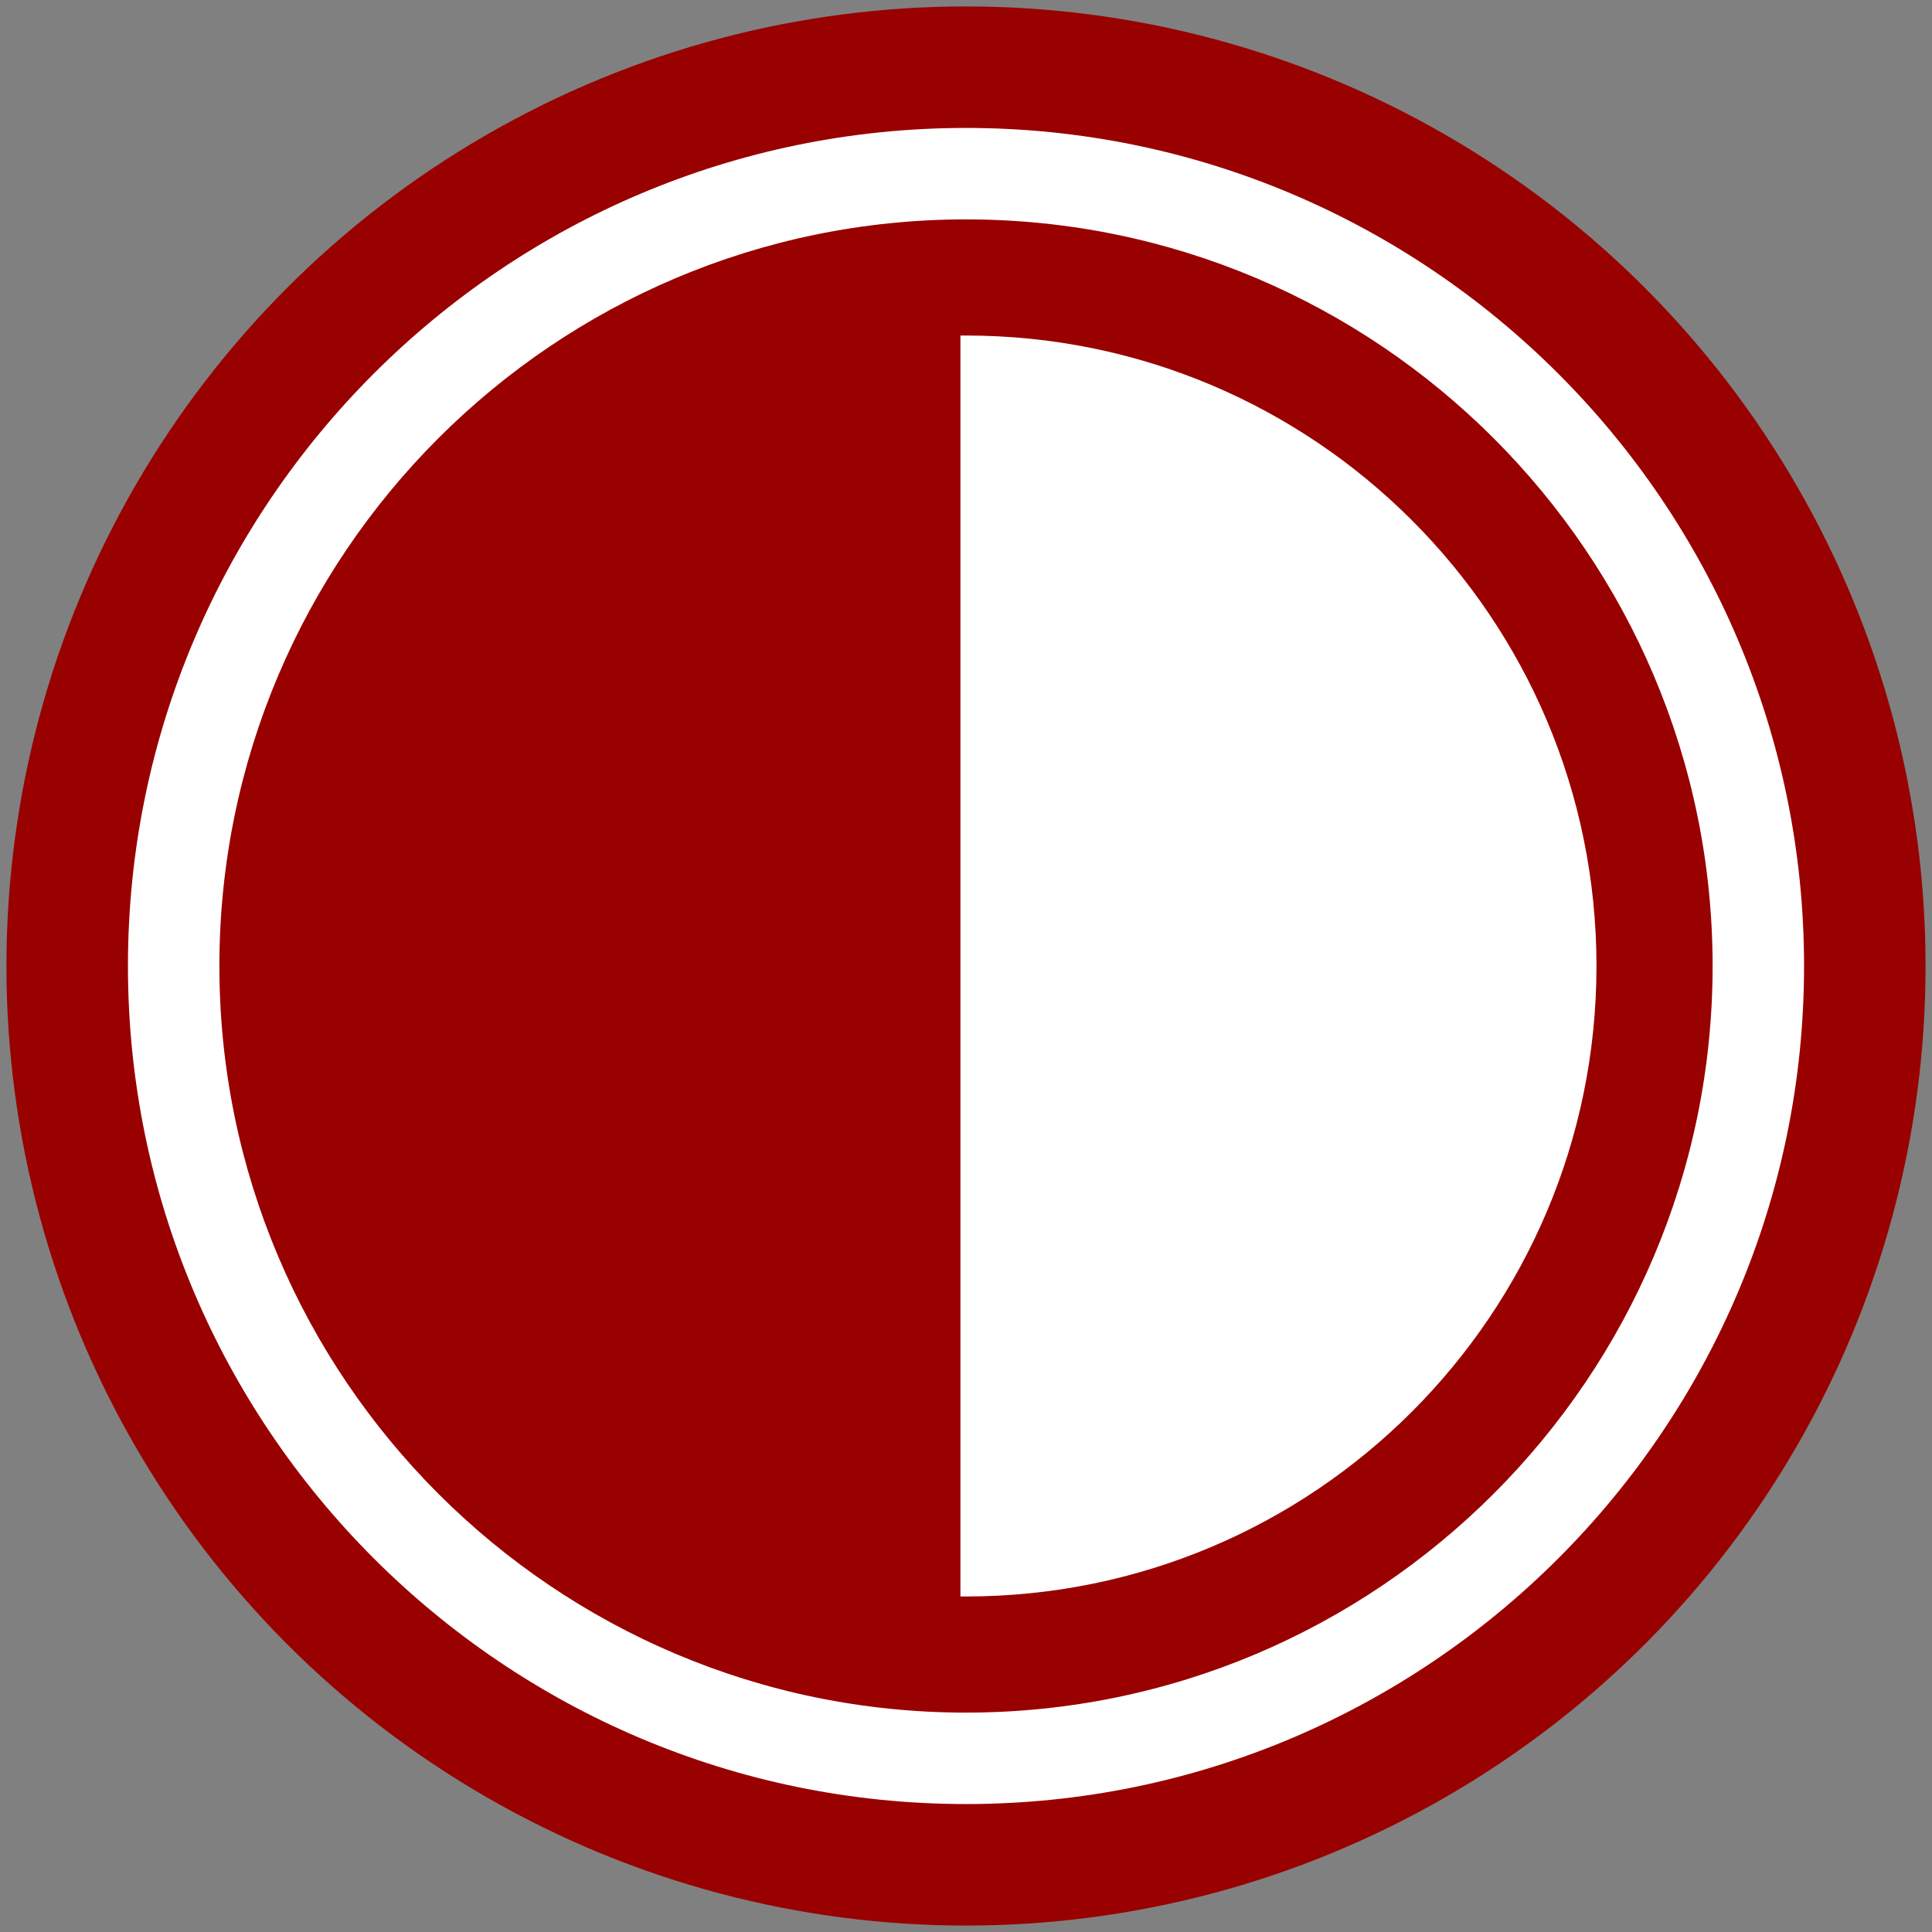
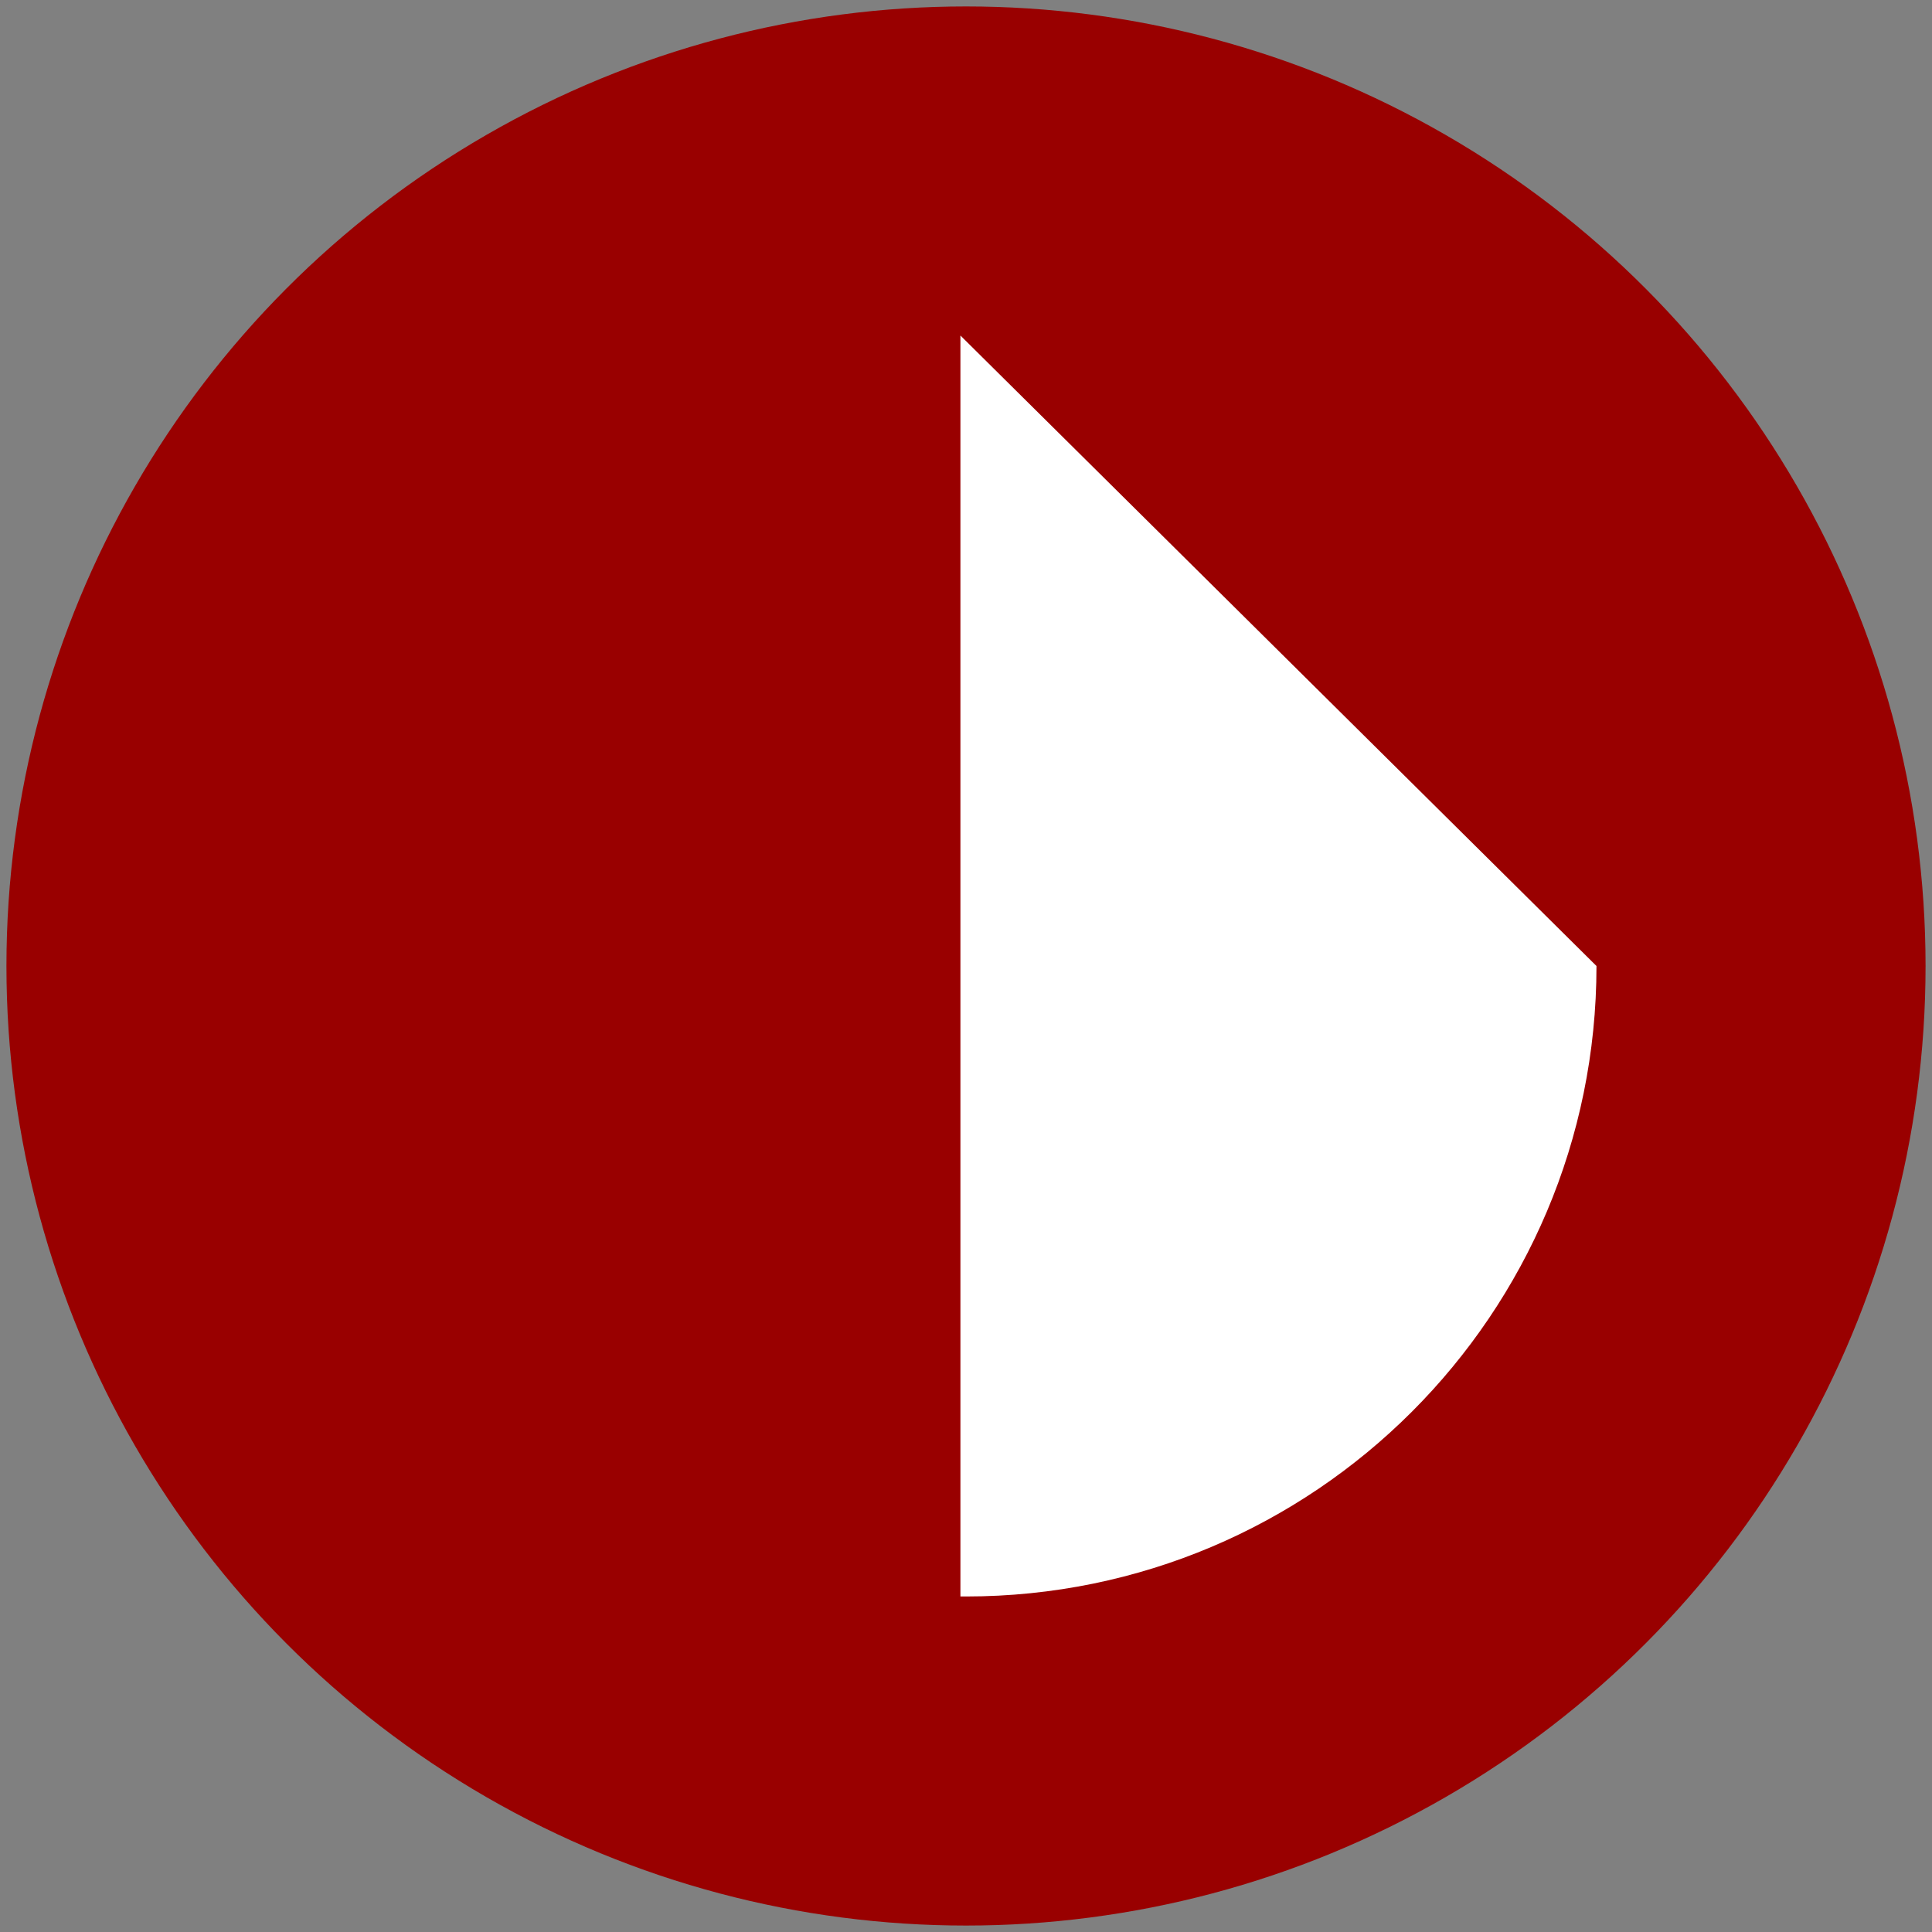
<svg xmlns="http://www.w3.org/2000/svg" id="Layer_1" viewBox="0 0 90 90">
  <rect x="0" y="0" width="90" height="90" fill="#808080" stroke="none" />
  <defs>
    <style>.cls-1{fill:#900;}.cls-2{fill:#fff;}</style>
  </defs>
  <circle class="cls-1" cx="45" cy="45" r="44.7" />
-   <path class="cls-2" d="M45,84.04c-21.52,0-39.04-17.51-39.04-39.04S23.48,5.96,45,5.96s39.04,17.51,39.04,39.04-17.51,39.04-39.04,39.04ZM45,10.22c-19.18,0-34.78,15.6-34.78,34.78s15.6,34.78,34.78,34.78,34.78-15.6,34.78-34.78S64.18,10.22,45,10.22Z" />
-   <path class="cls-2" d="M74.37,45c0,16.22-13.15,29.37-29.37,29.37-.09,0-.17,0-.26,0V15.63c.09,0,.17,0,.26,0,16.22,0,29.37,13.15,29.37,29.37Z" />
+   <path class="cls-2" d="M74.37,45c0,16.22-13.15,29.37-29.37,29.37-.09,0-.17,0-.26,0V15.63Z" />
</svg>